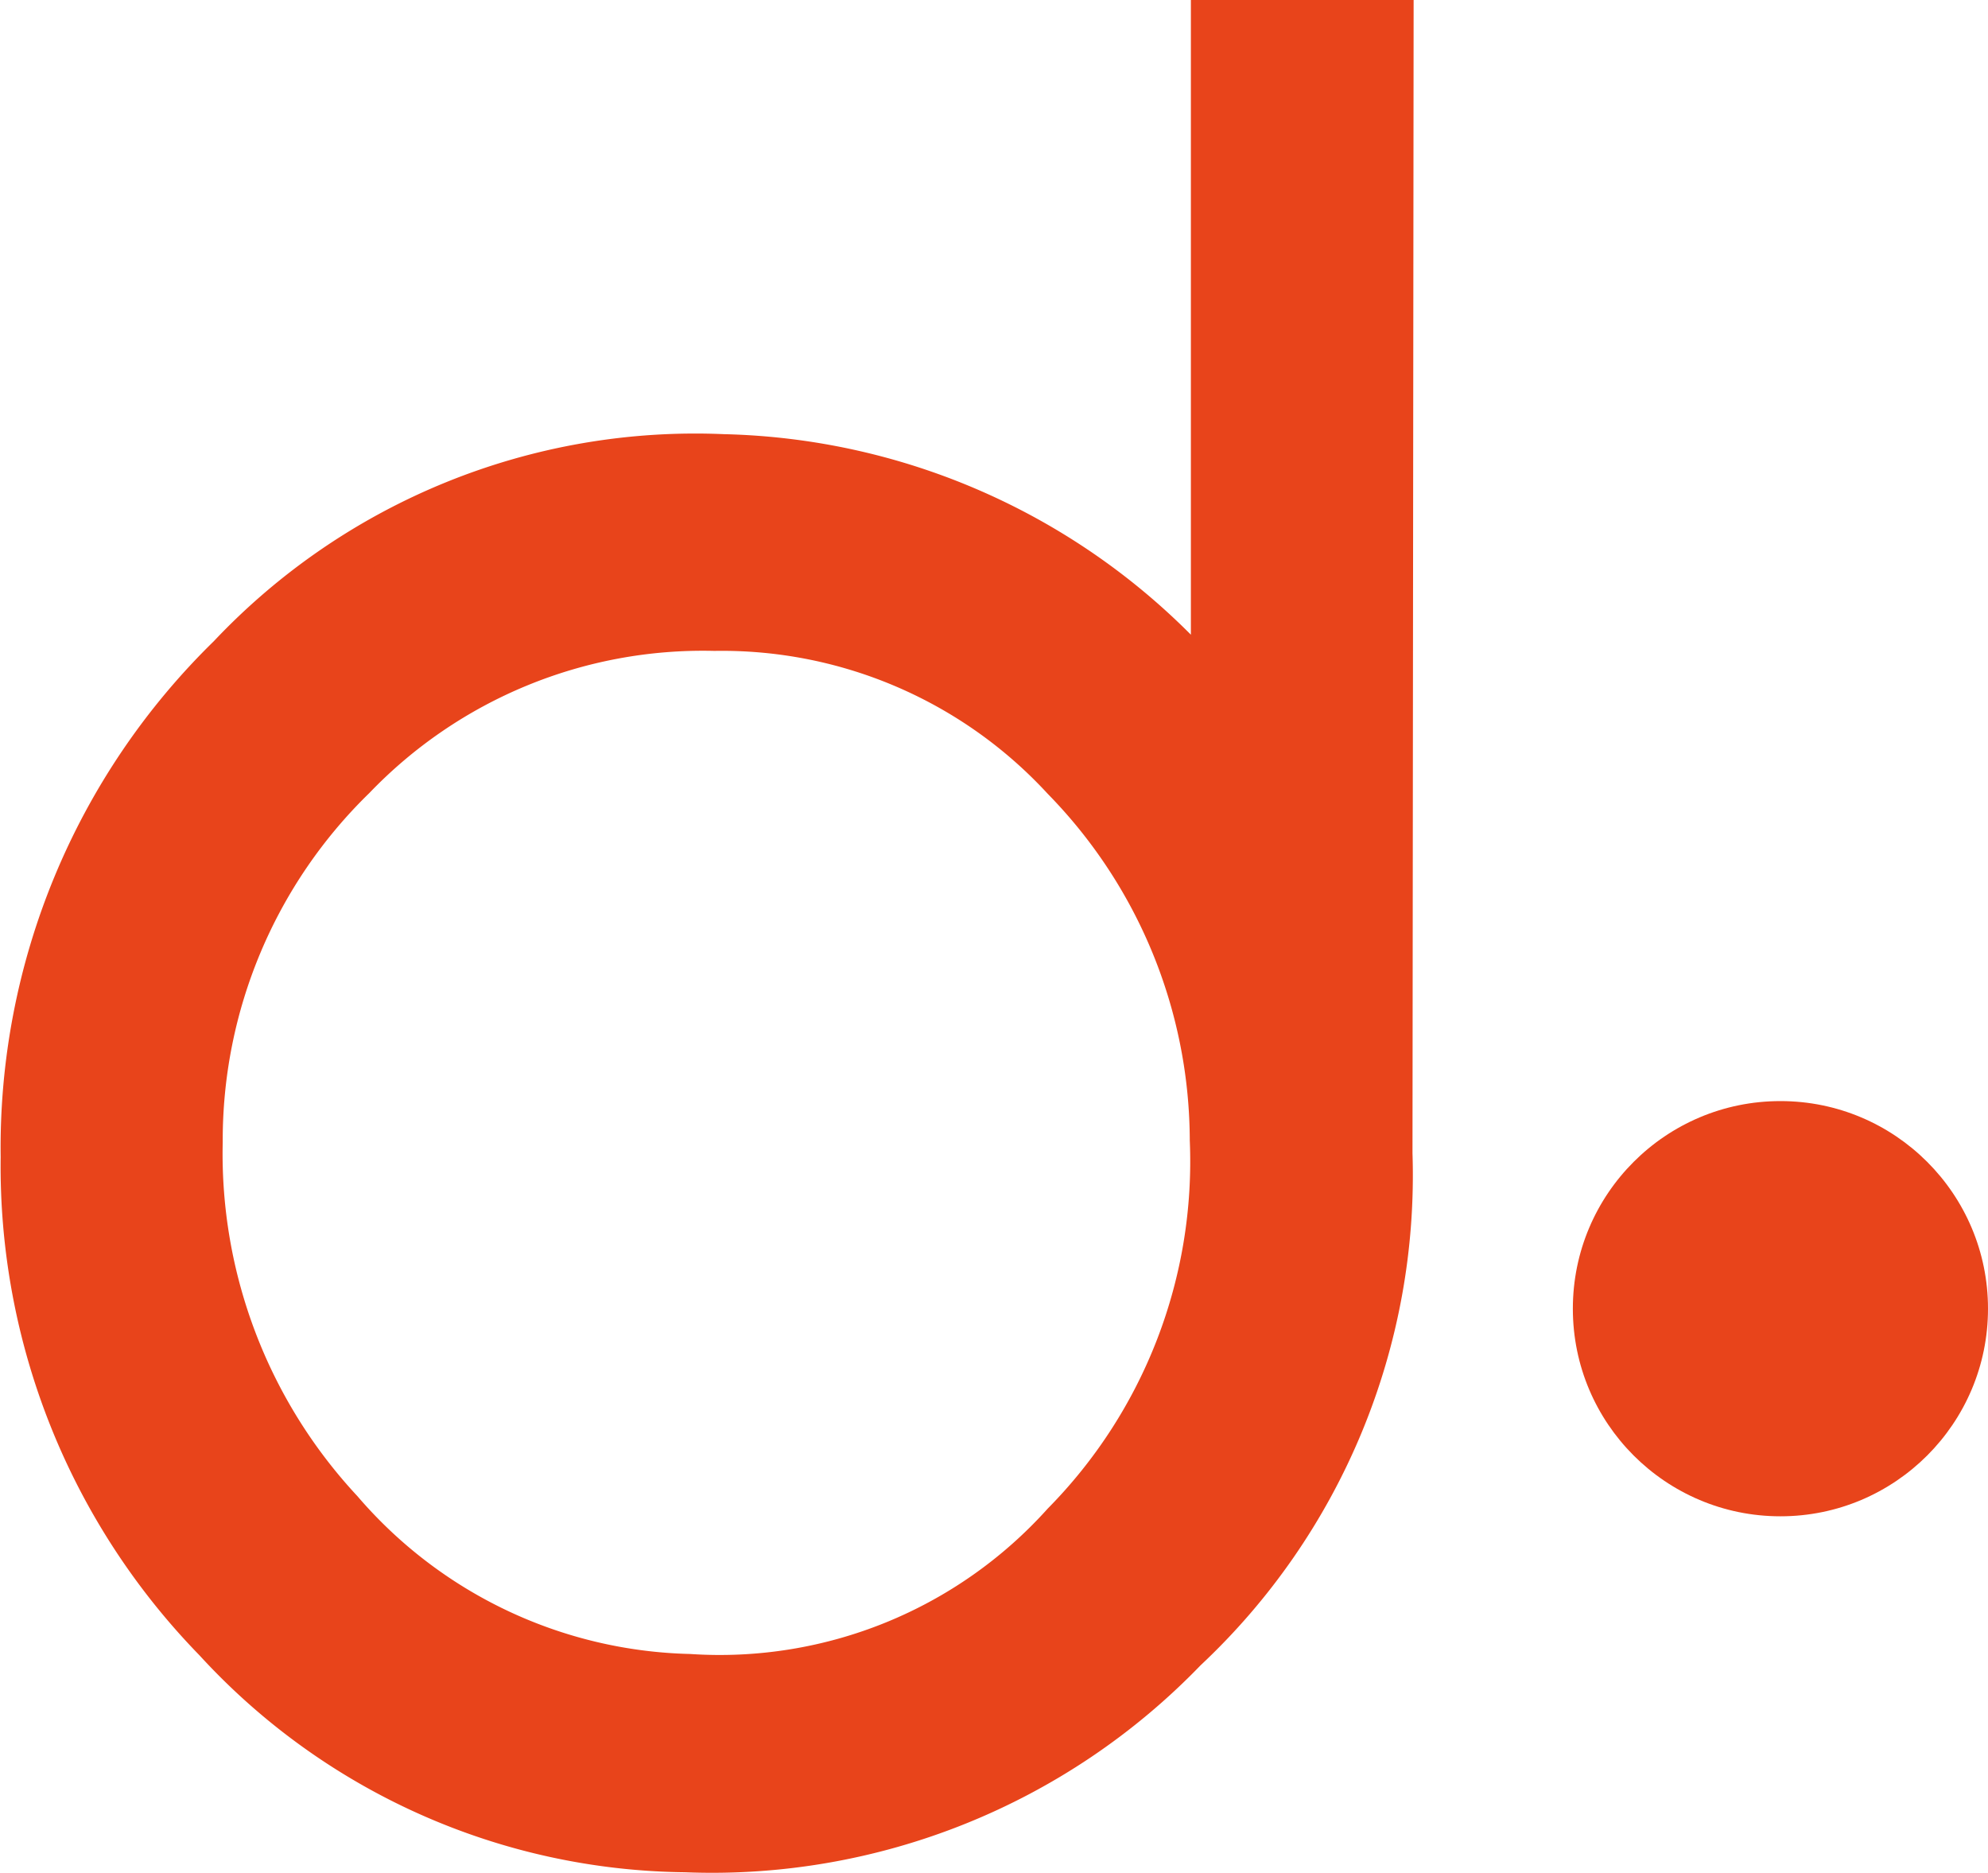
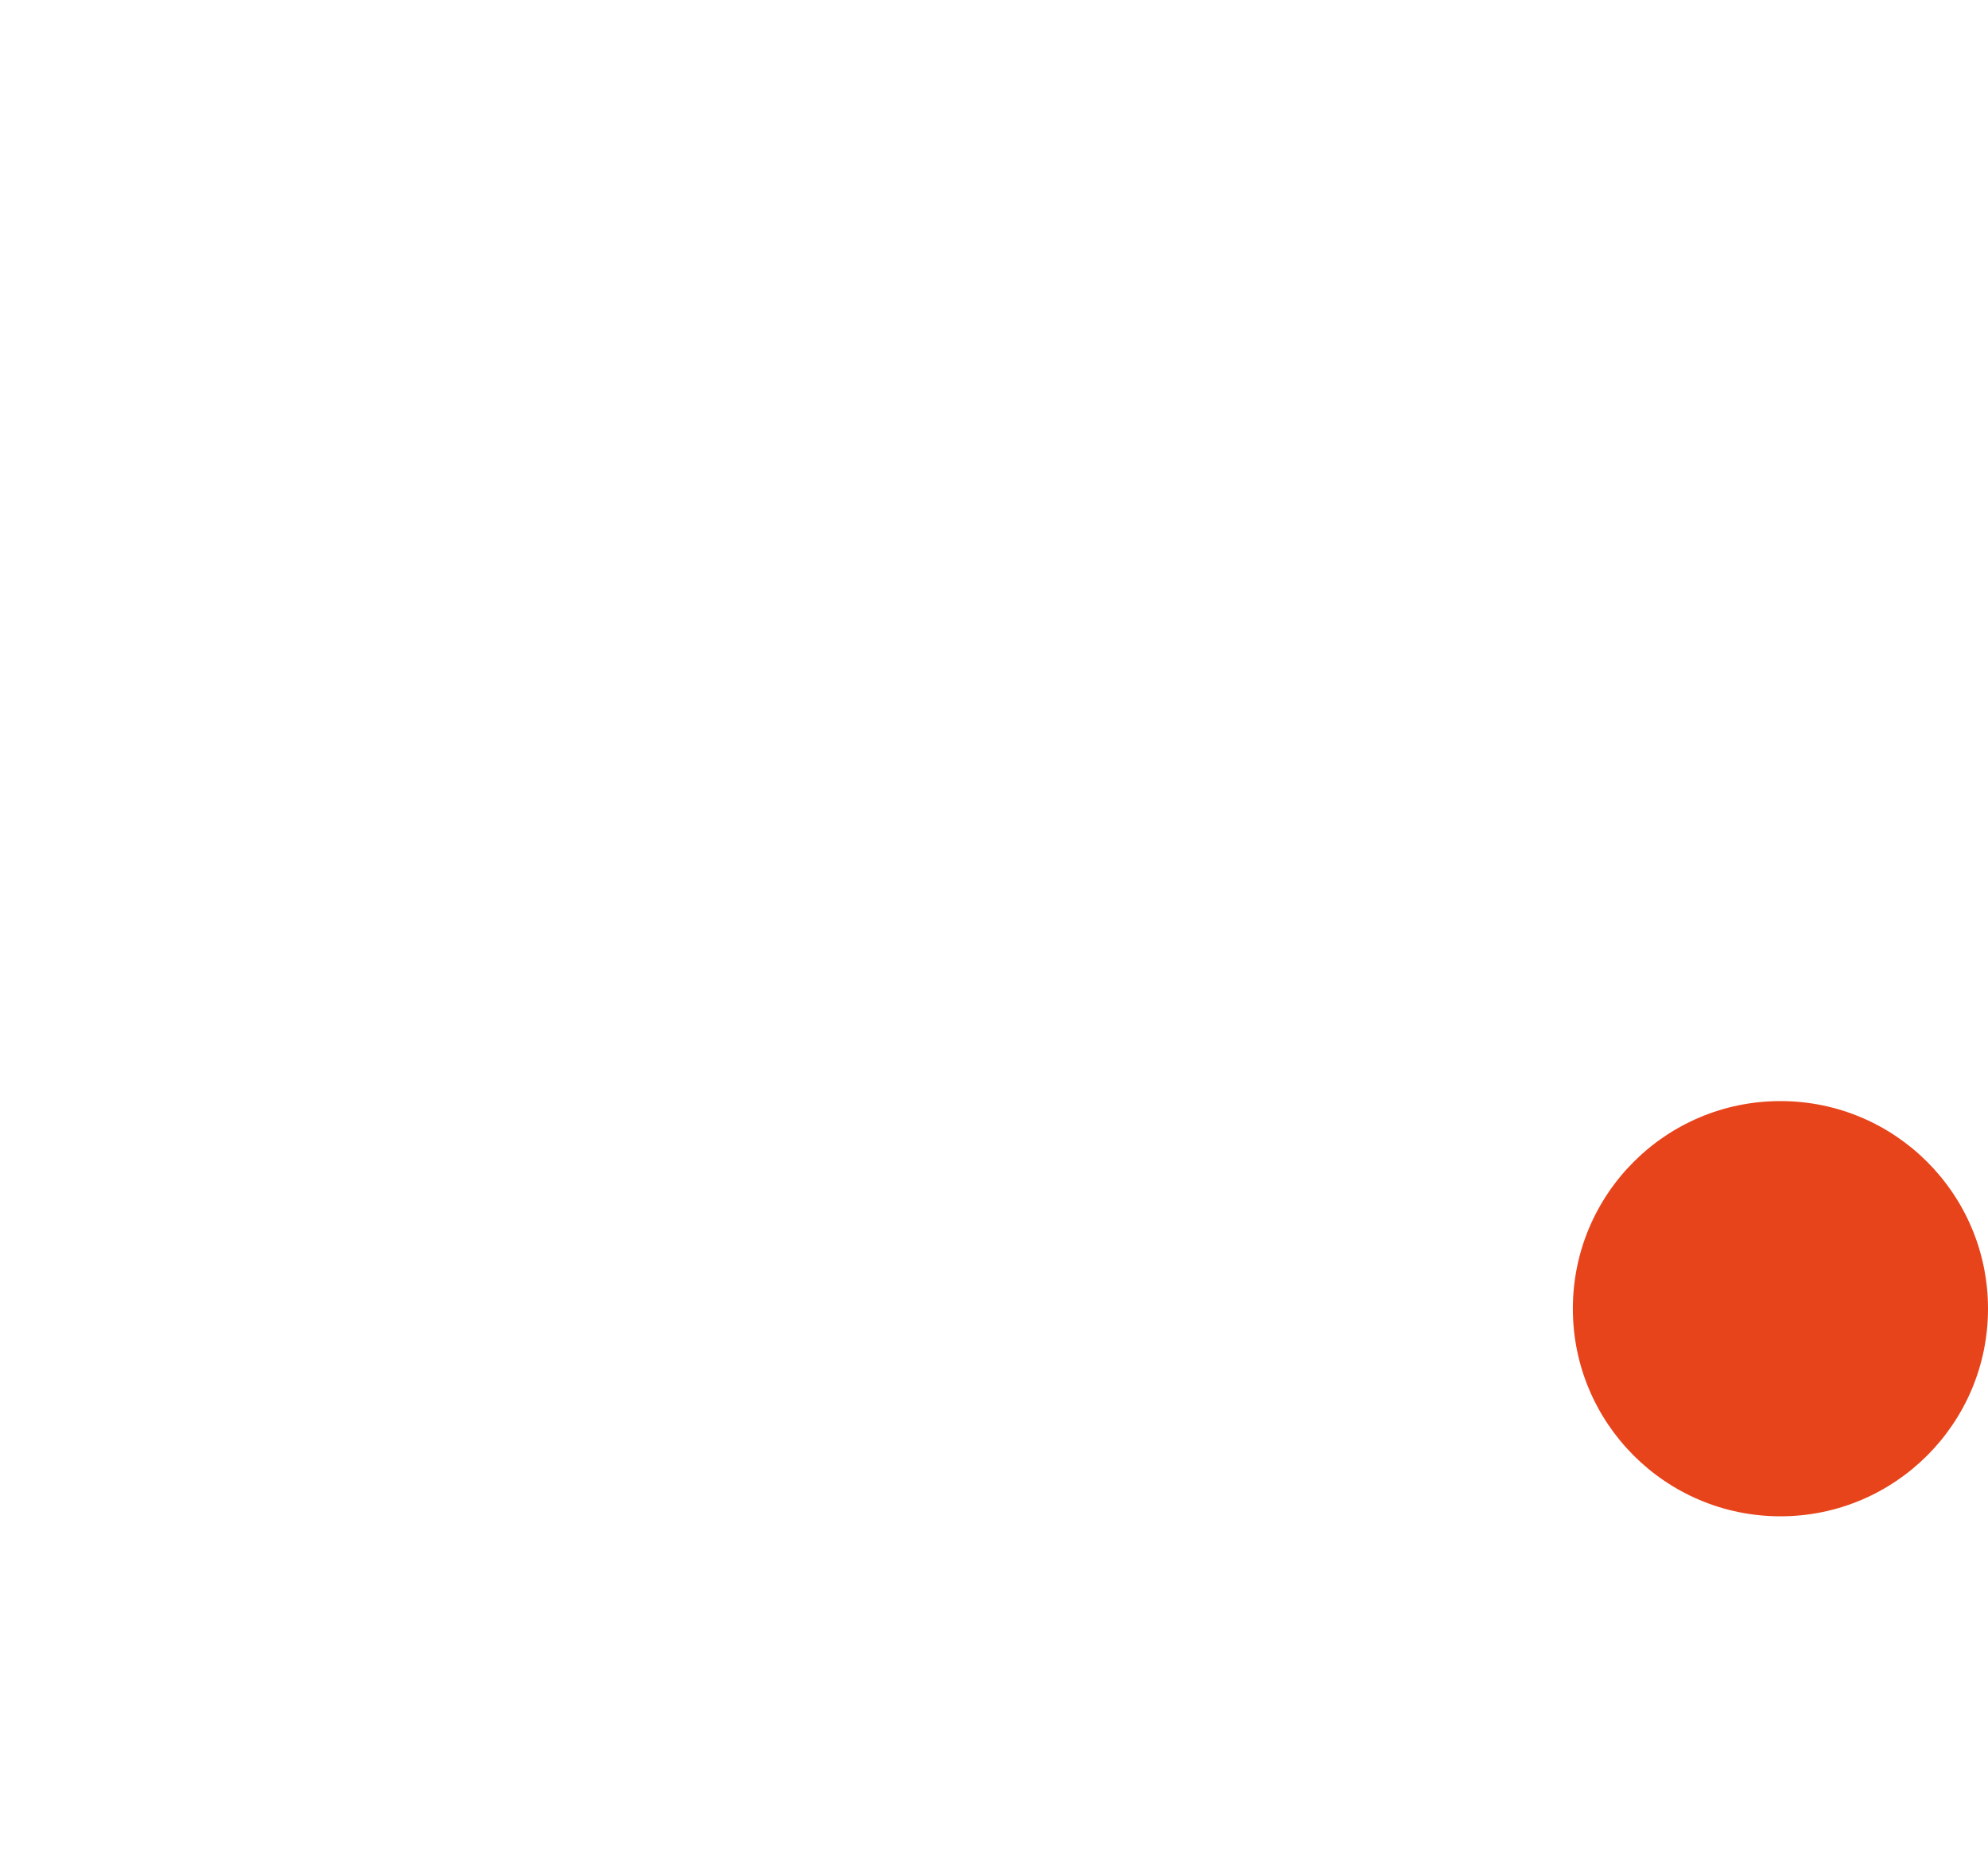
<svg xmlns="http://www.w3.org/2000/svg" id="Layer_1" data-name="Layer 1" viewBox="0 0 89.26 84.09">
  <defs>
    <style>.cls-1,.cls-2{fill:#e8441b;}.cls-1{stroke:#e8441b;stroke-miterlimit:10;stroke-width:2px;}</style>
  </defs>
-   <path class="cls-1" d="M80,63a29.15,29.15,0,0,1-9.22,22.26,29.49,29.49,0,0,1-22.42,9,29,29,0,0,1-21.1-9.43,30.45,30.45,0,0,1-8.65-21.68A30.77,30.77,0,0,1,27.89,40.7a28.72,28.72,0,0,1,22.16-9,29.57,29.57,0,0,1,22,10.58V12.21h8Zm-8-.64a23.31,23.31,0,0,0-6.65-16.2,20.88,20.88,0,0,0-15.69-6.73,21.75,21.75,0,0,0-16.21,6.68,22.73,22.73,0,0,0-6.87,16.36,23.54,23.54,0,0,0,6.3,16.57,21.29,21.29,0,0,0,15.64,7.42,20.79,20.79,0,0,0,16.83-6.84A23.17,23.17,0,0,0,72,62.38Z" transform="translate(-17.58 -11.21)" />
  <circle class="cls-2" cx="79.94" cy="58.75" r="9.32" />
</svg>